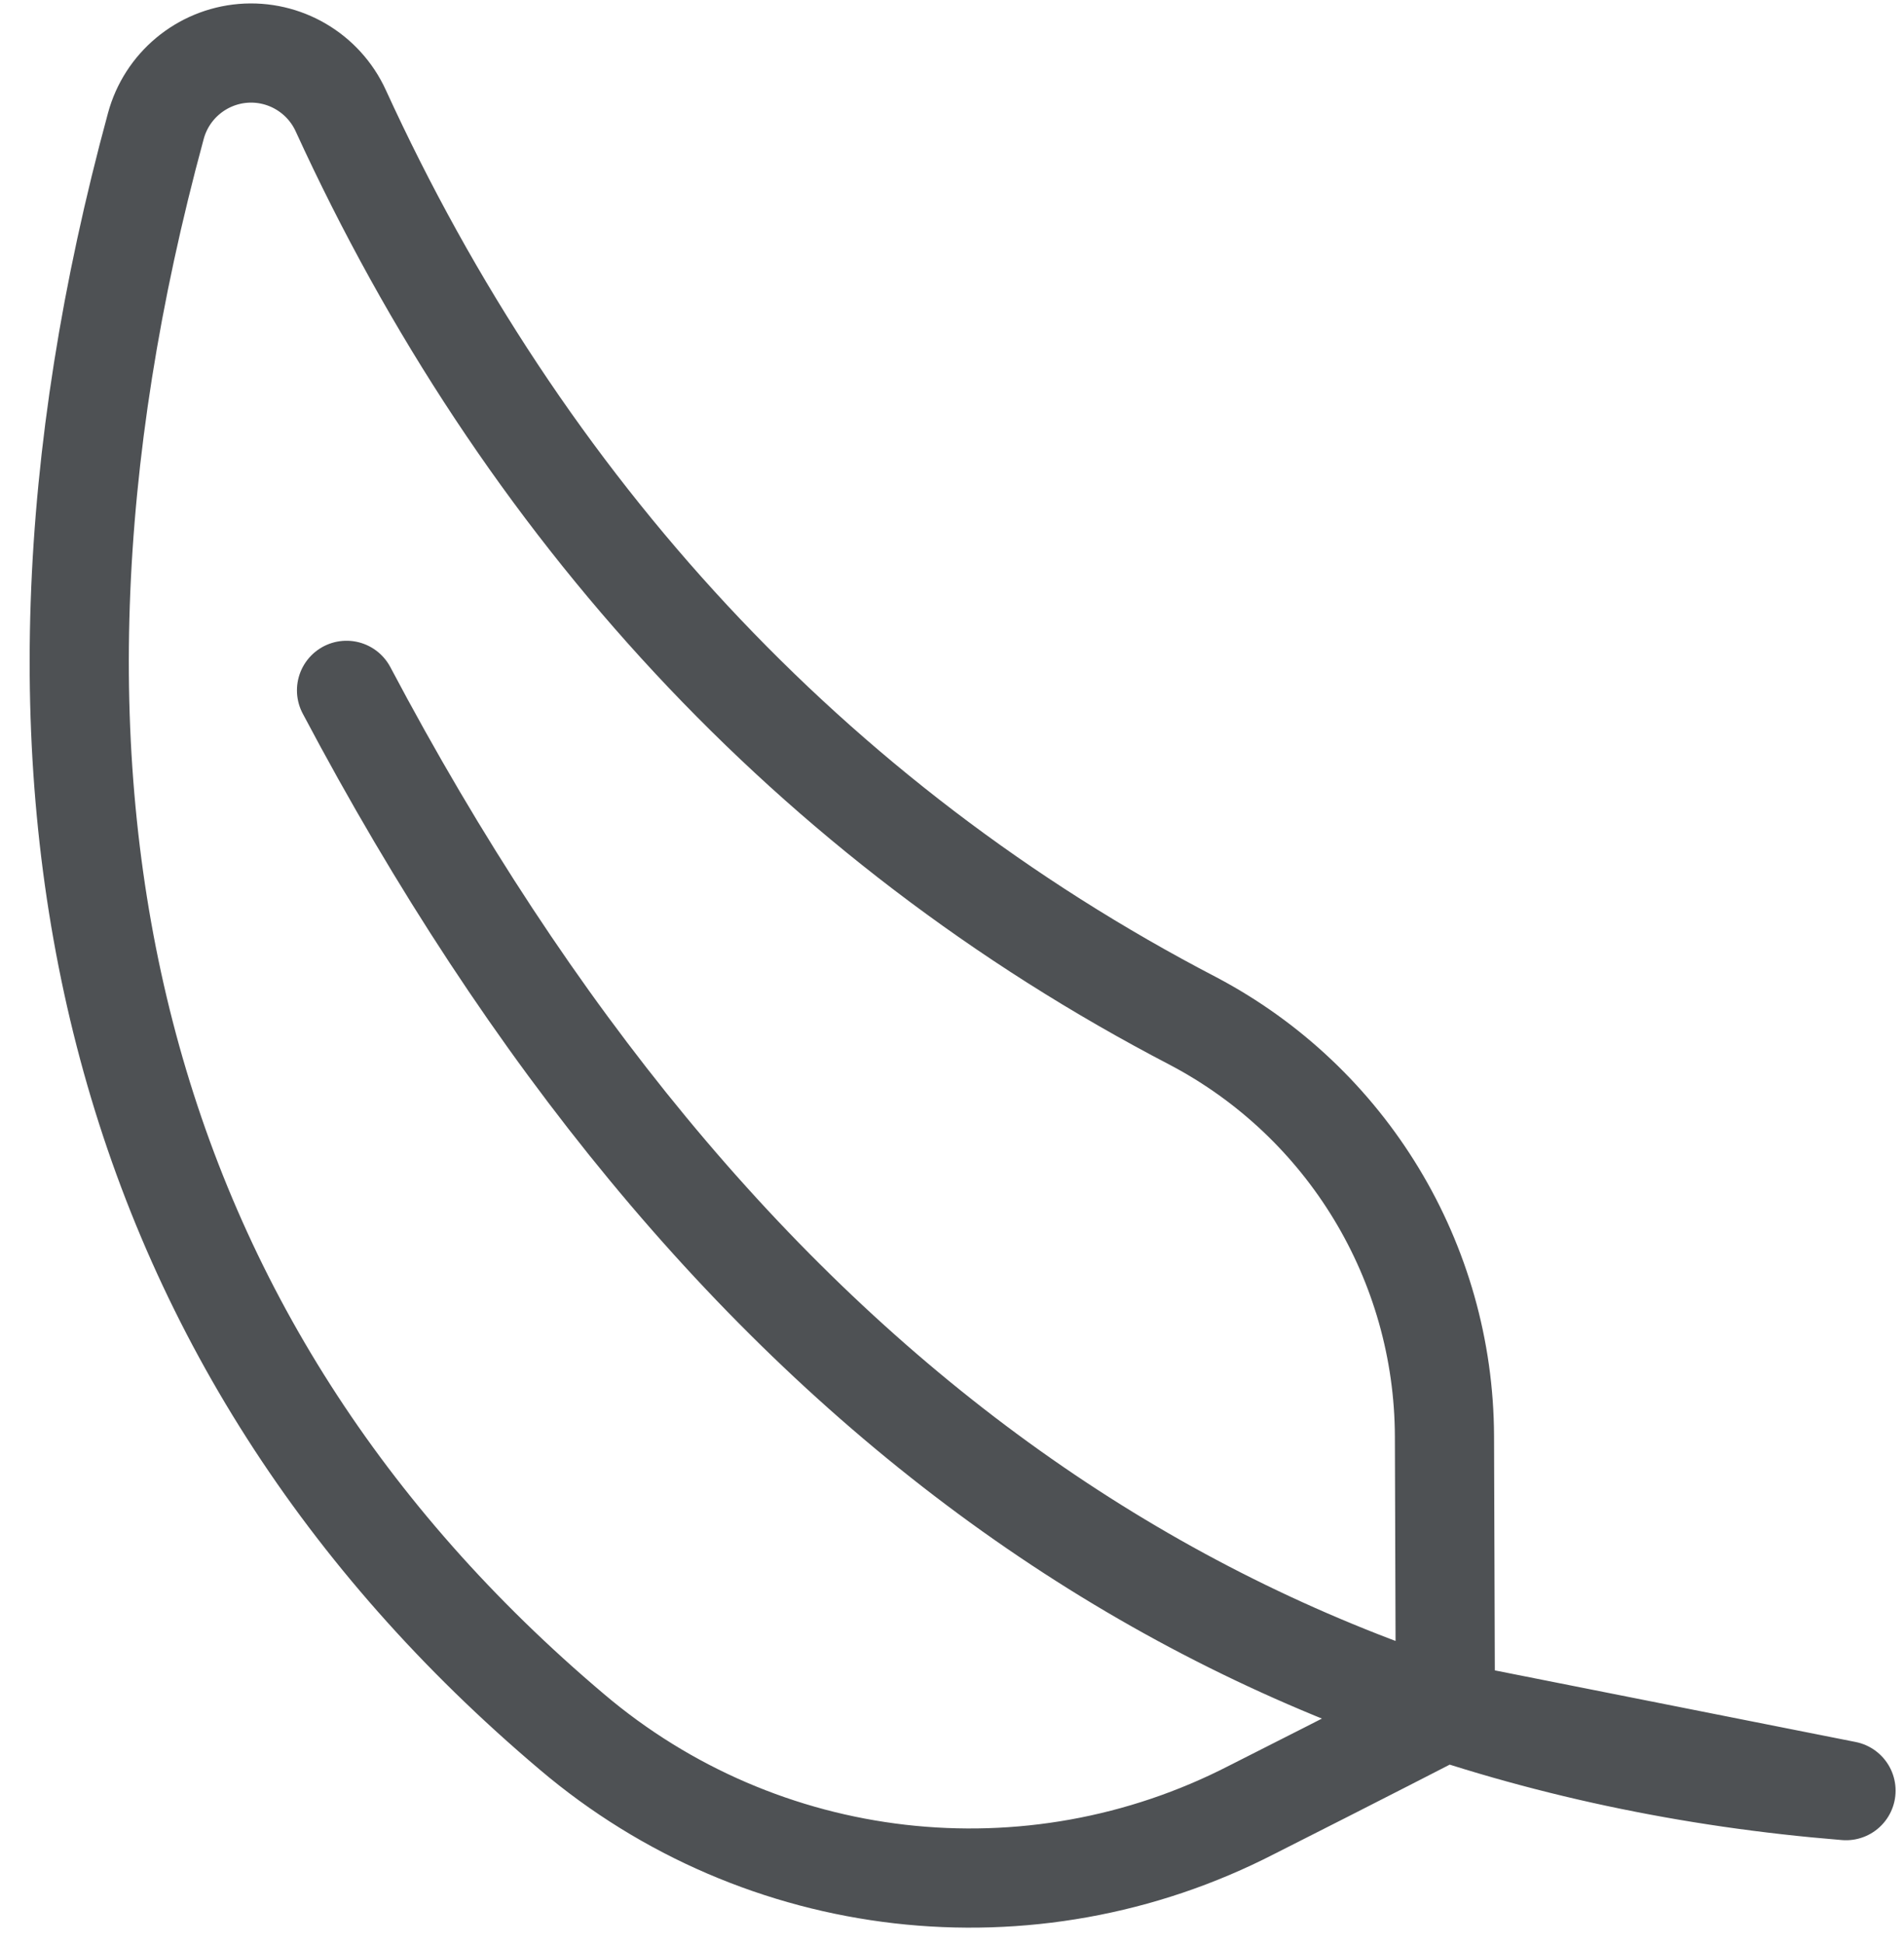
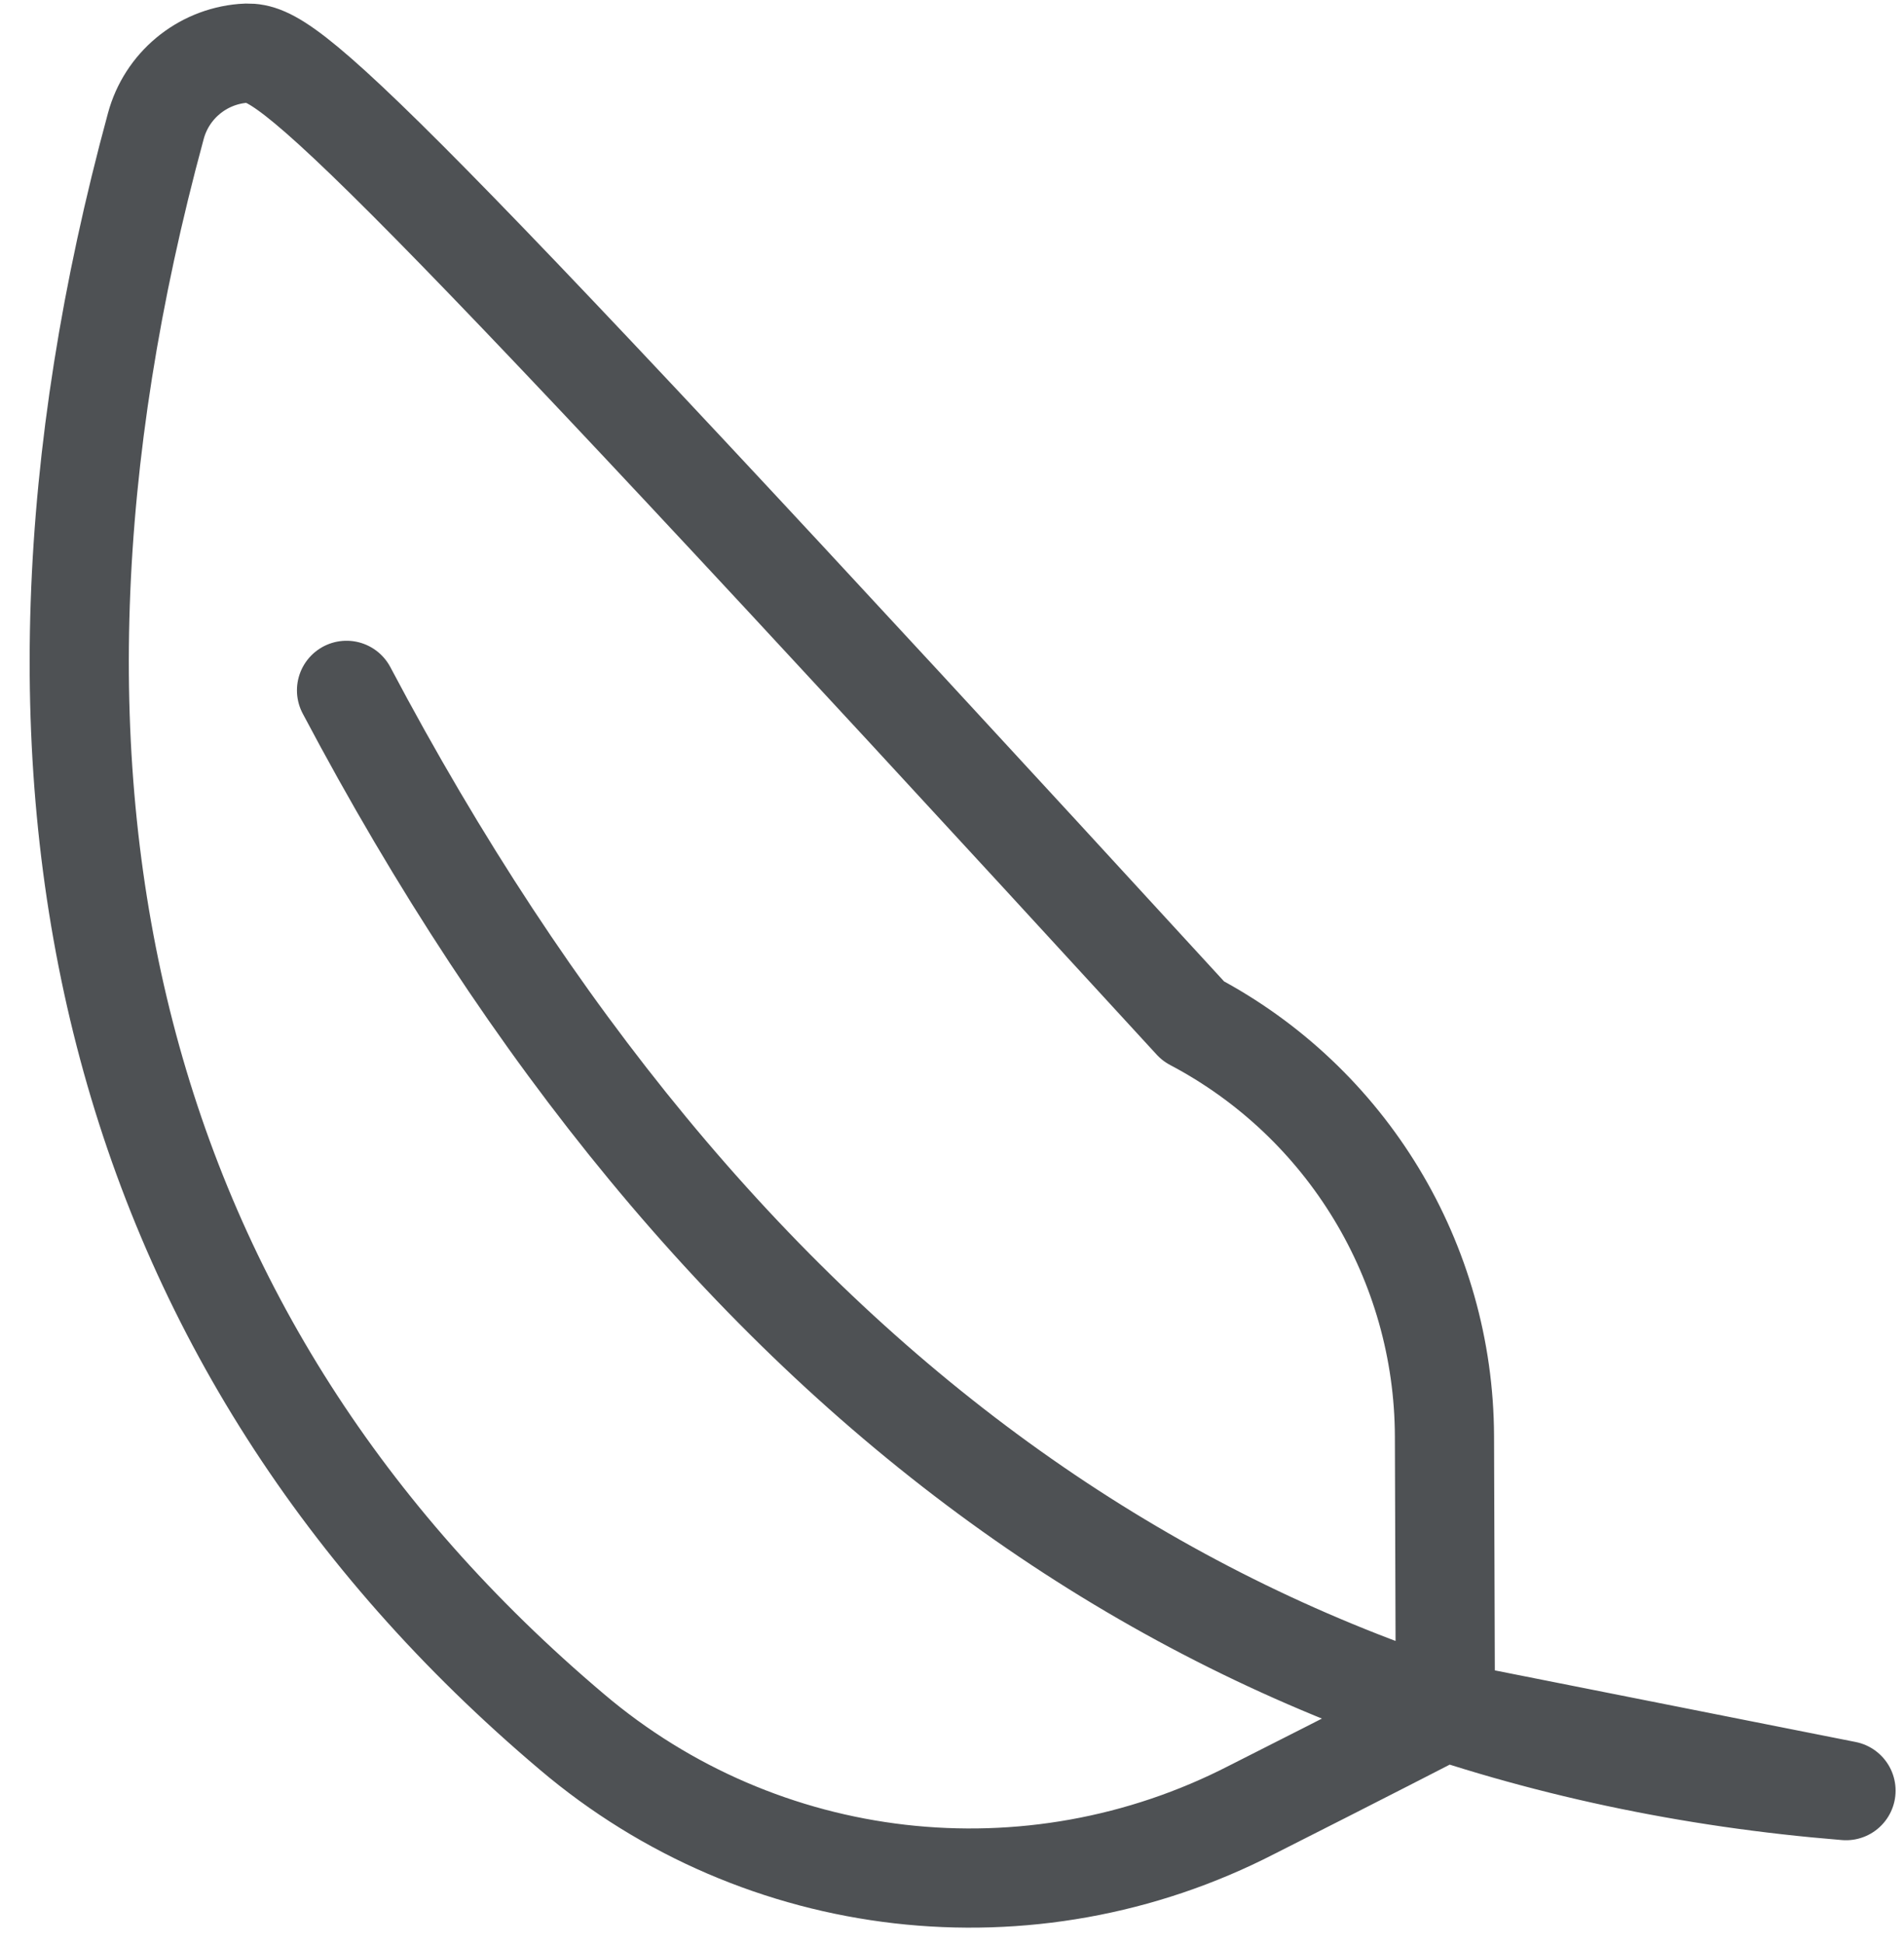
<svg xmlns="http://www.w3.org/2000/svg" width="48" height="49" viewBox="0 0 48 49" fill="none">
-   <path d="M8.736 17.4C18.015 34.948 30.751 43.855 46.538 45.133L36.438 43.129M36.438 43.129C36.438 43.129 36.428 39.719 36.415 36.202C36.401 31.811 33.965 27.785 30.081 25.737C20.432 20.718 13.148 12.747 8.59 2.789C8.154 1.837 7.168 1.259 6.124 1.345C5.08 1.433 4.202 2.165 3.929 3.176C-0.637 19.962 2.907 33.92 14.412 43.647C19.202 47.715 25.972 48.492 31.56 45.614C34.184 44.29 36.438 43.129 36.438 43.129Z" stroke="#4E5154" stroke-width="2.5" stroke-miterlimit="1.5" stroke-linecap="round" stroke-linejoin="round" />
+   <path d="M8.736 17.4C18.015 34.948 30.751 43.855 46.538 45.133L36.438 43.129M36.438 43.129C36.438 43.129 36.428 39.719 36.415 36.202C36.401 31.811 33.965 27.785 30.081 25.737C8.154 1.837 7.168 1.259 6.124 1.345C5.08 1.433 4.202 2.165 3.929 3.176C-0.637 19.962 2.907 33.92 14.412 43.647C19.202 47.715 25.972 48.492 31.56 45.614C34.184 44.29 36.438 43.129 36.438 43.129Z" stroke="#4E5154" stroke-width="2.5" stroke-miterlimit="1.5" stroke-linecap="round" stroke-linejoin="round" />
</svg>